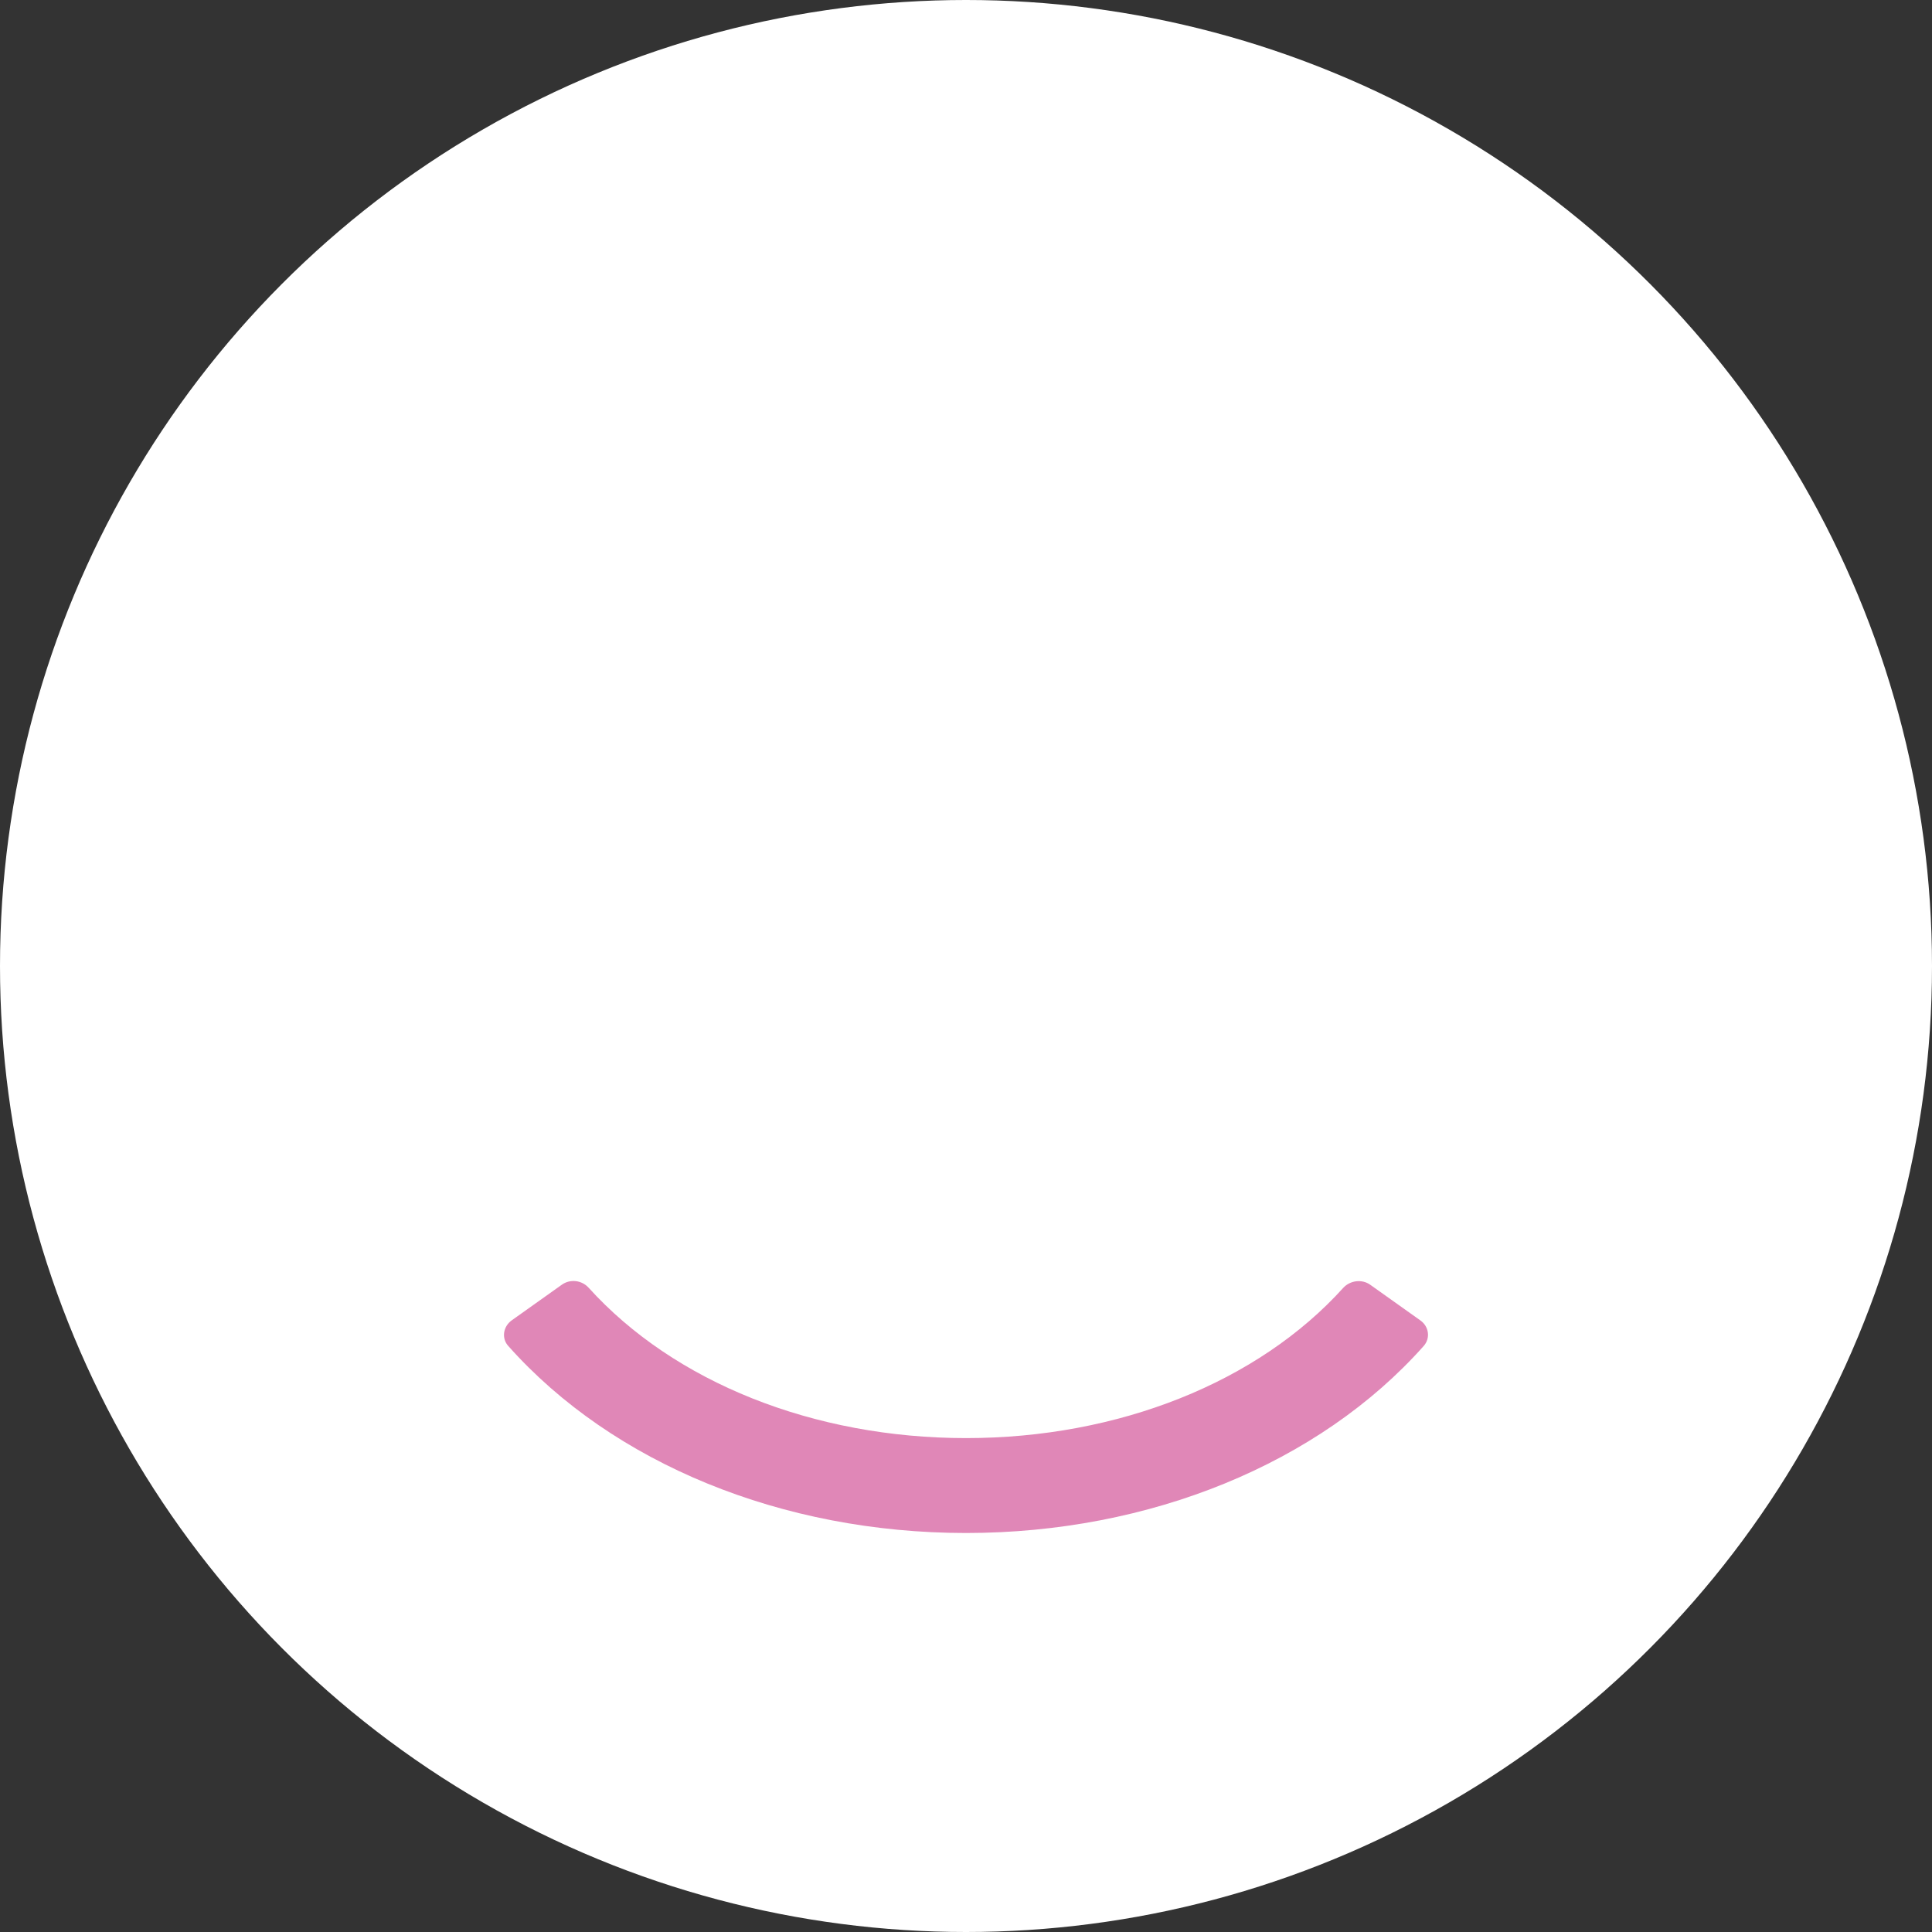
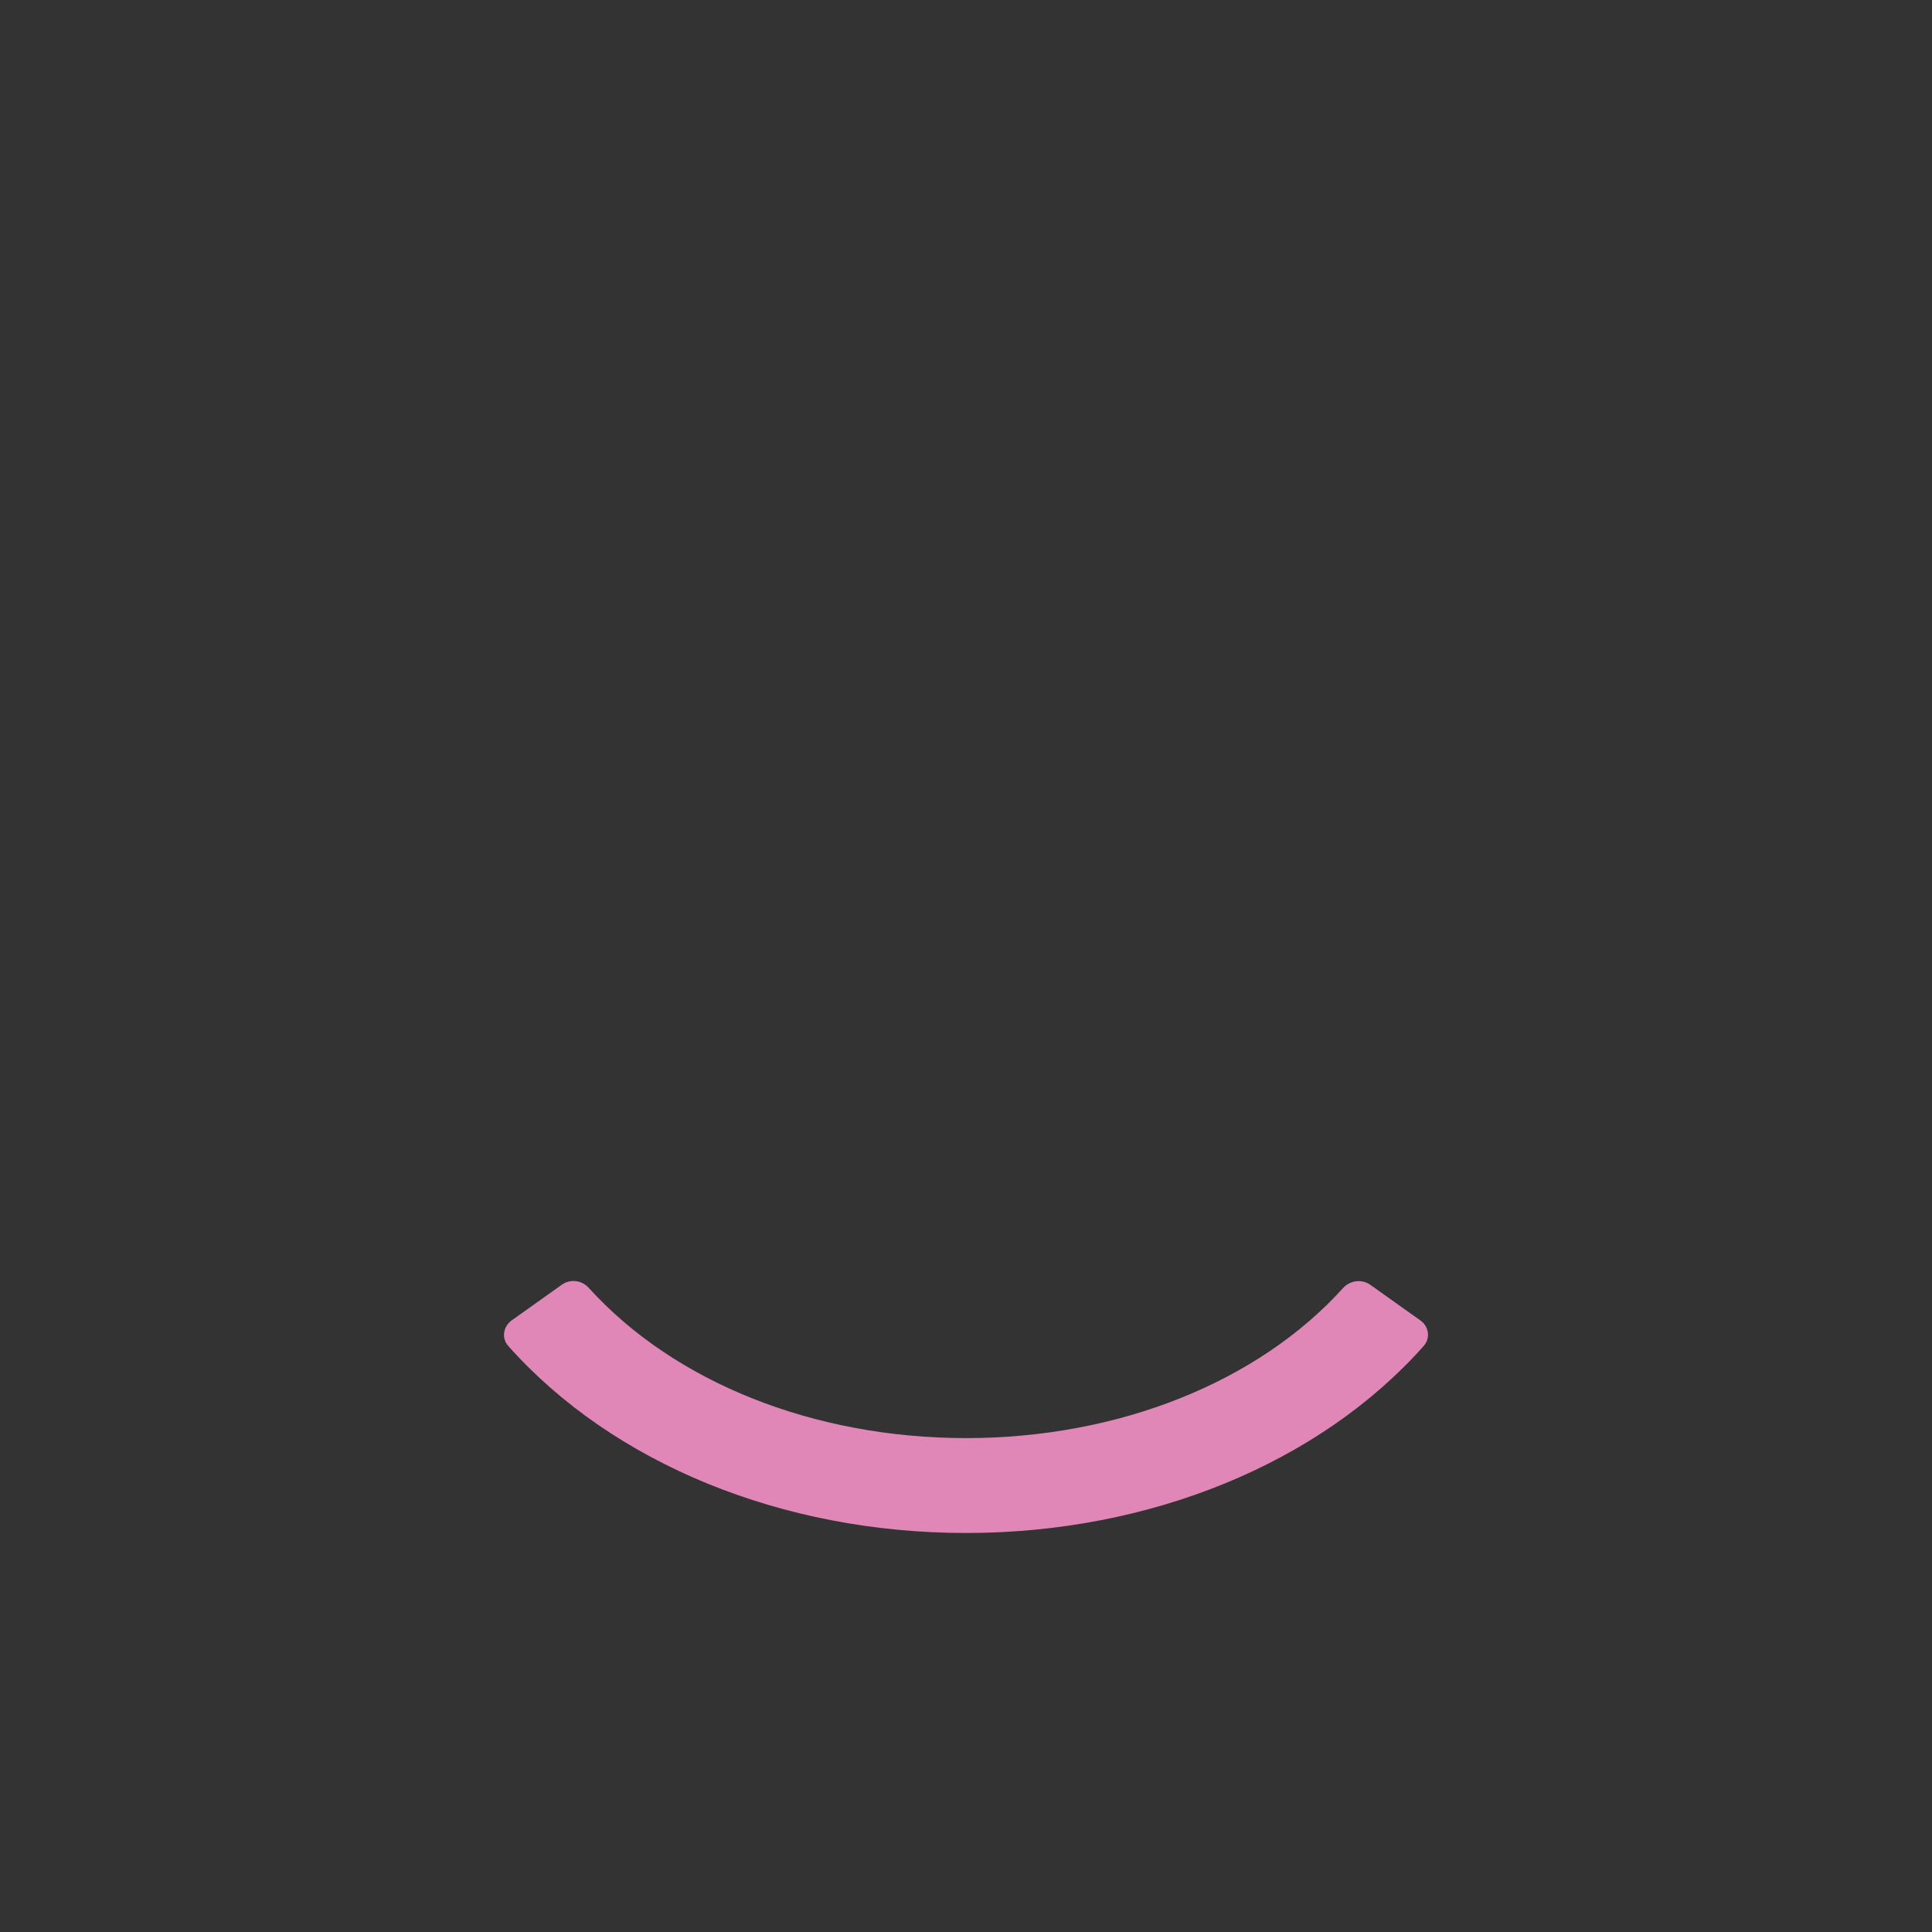
<svg xmlns="http://www.w3.org/2000/svg" width="92" height="92" viewBox="0 0 92 92" fill="none">
  <rect x="0" y="0" width="92" height="92" fill="#333333" stroke="none" />
-   <circle cx="46" cy="46" r="46" fill="white" />
  <path d="M46.01 68.481C38.739 68.481 32.1 65.82 28.029 61.319C27.703 60.962 27.157 60.891 26.755 61.176L24.369 62.873C23.957 63.168 23.871 63.73 24.206 64.097C29.178 69.687 37.244 73 46 73C54.756 73 62.822 69.687 67.793 64.097C68.129 63.721 68.043 63.159 67.631 62.873L65.245 61.176C64.853 60.9 64.297 60.971 63.971 61.319C59.91 65.82 53.261 68.481 46 68.481" fill="#E087B7" />
</svg>